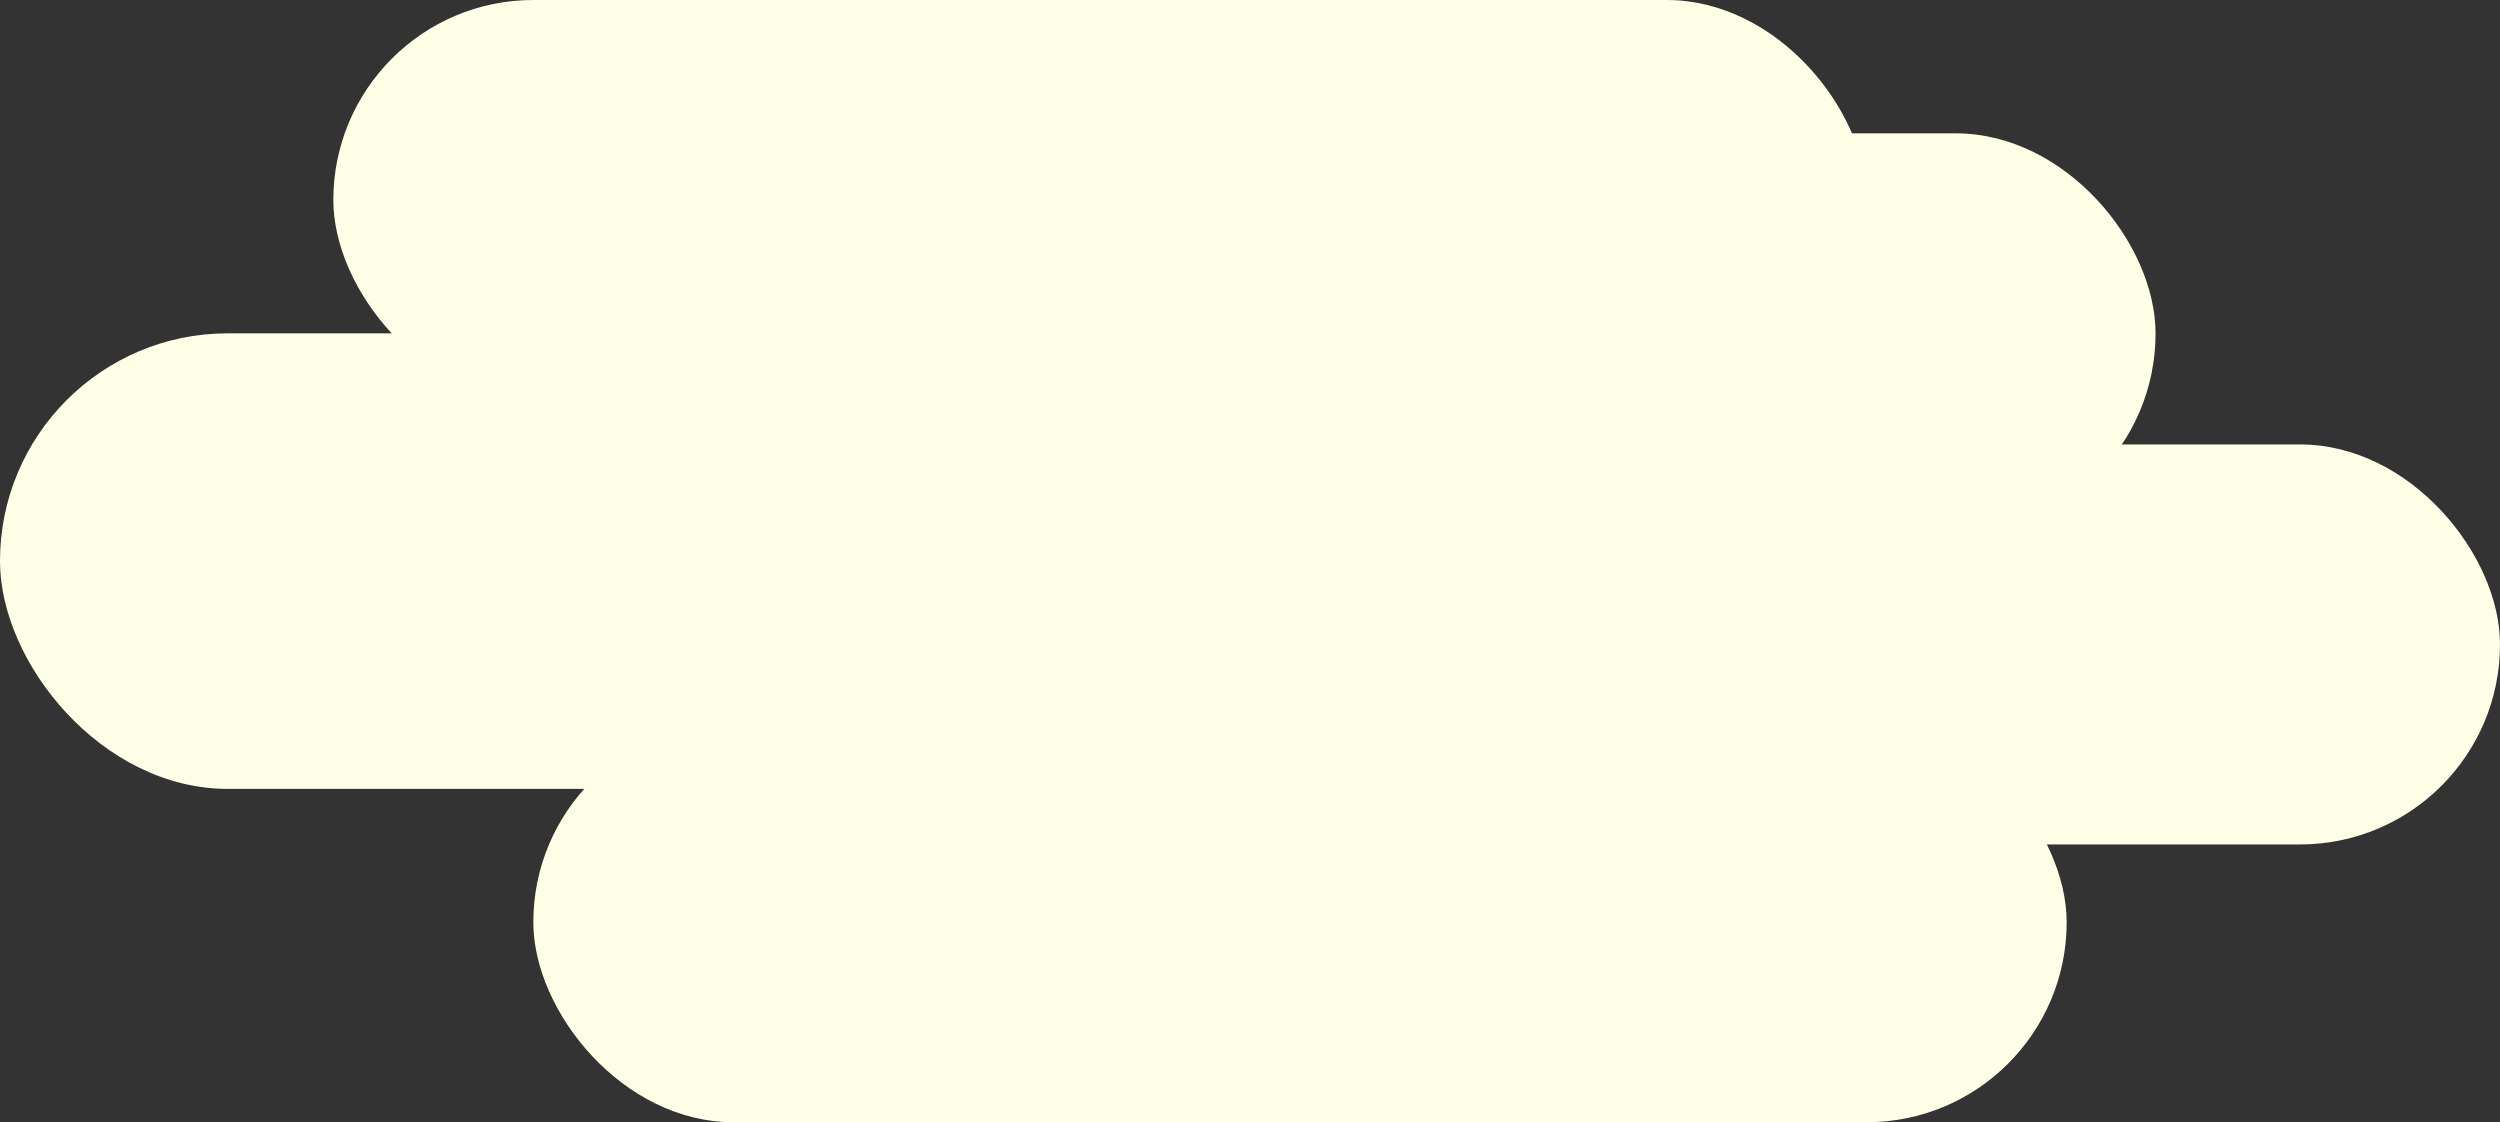
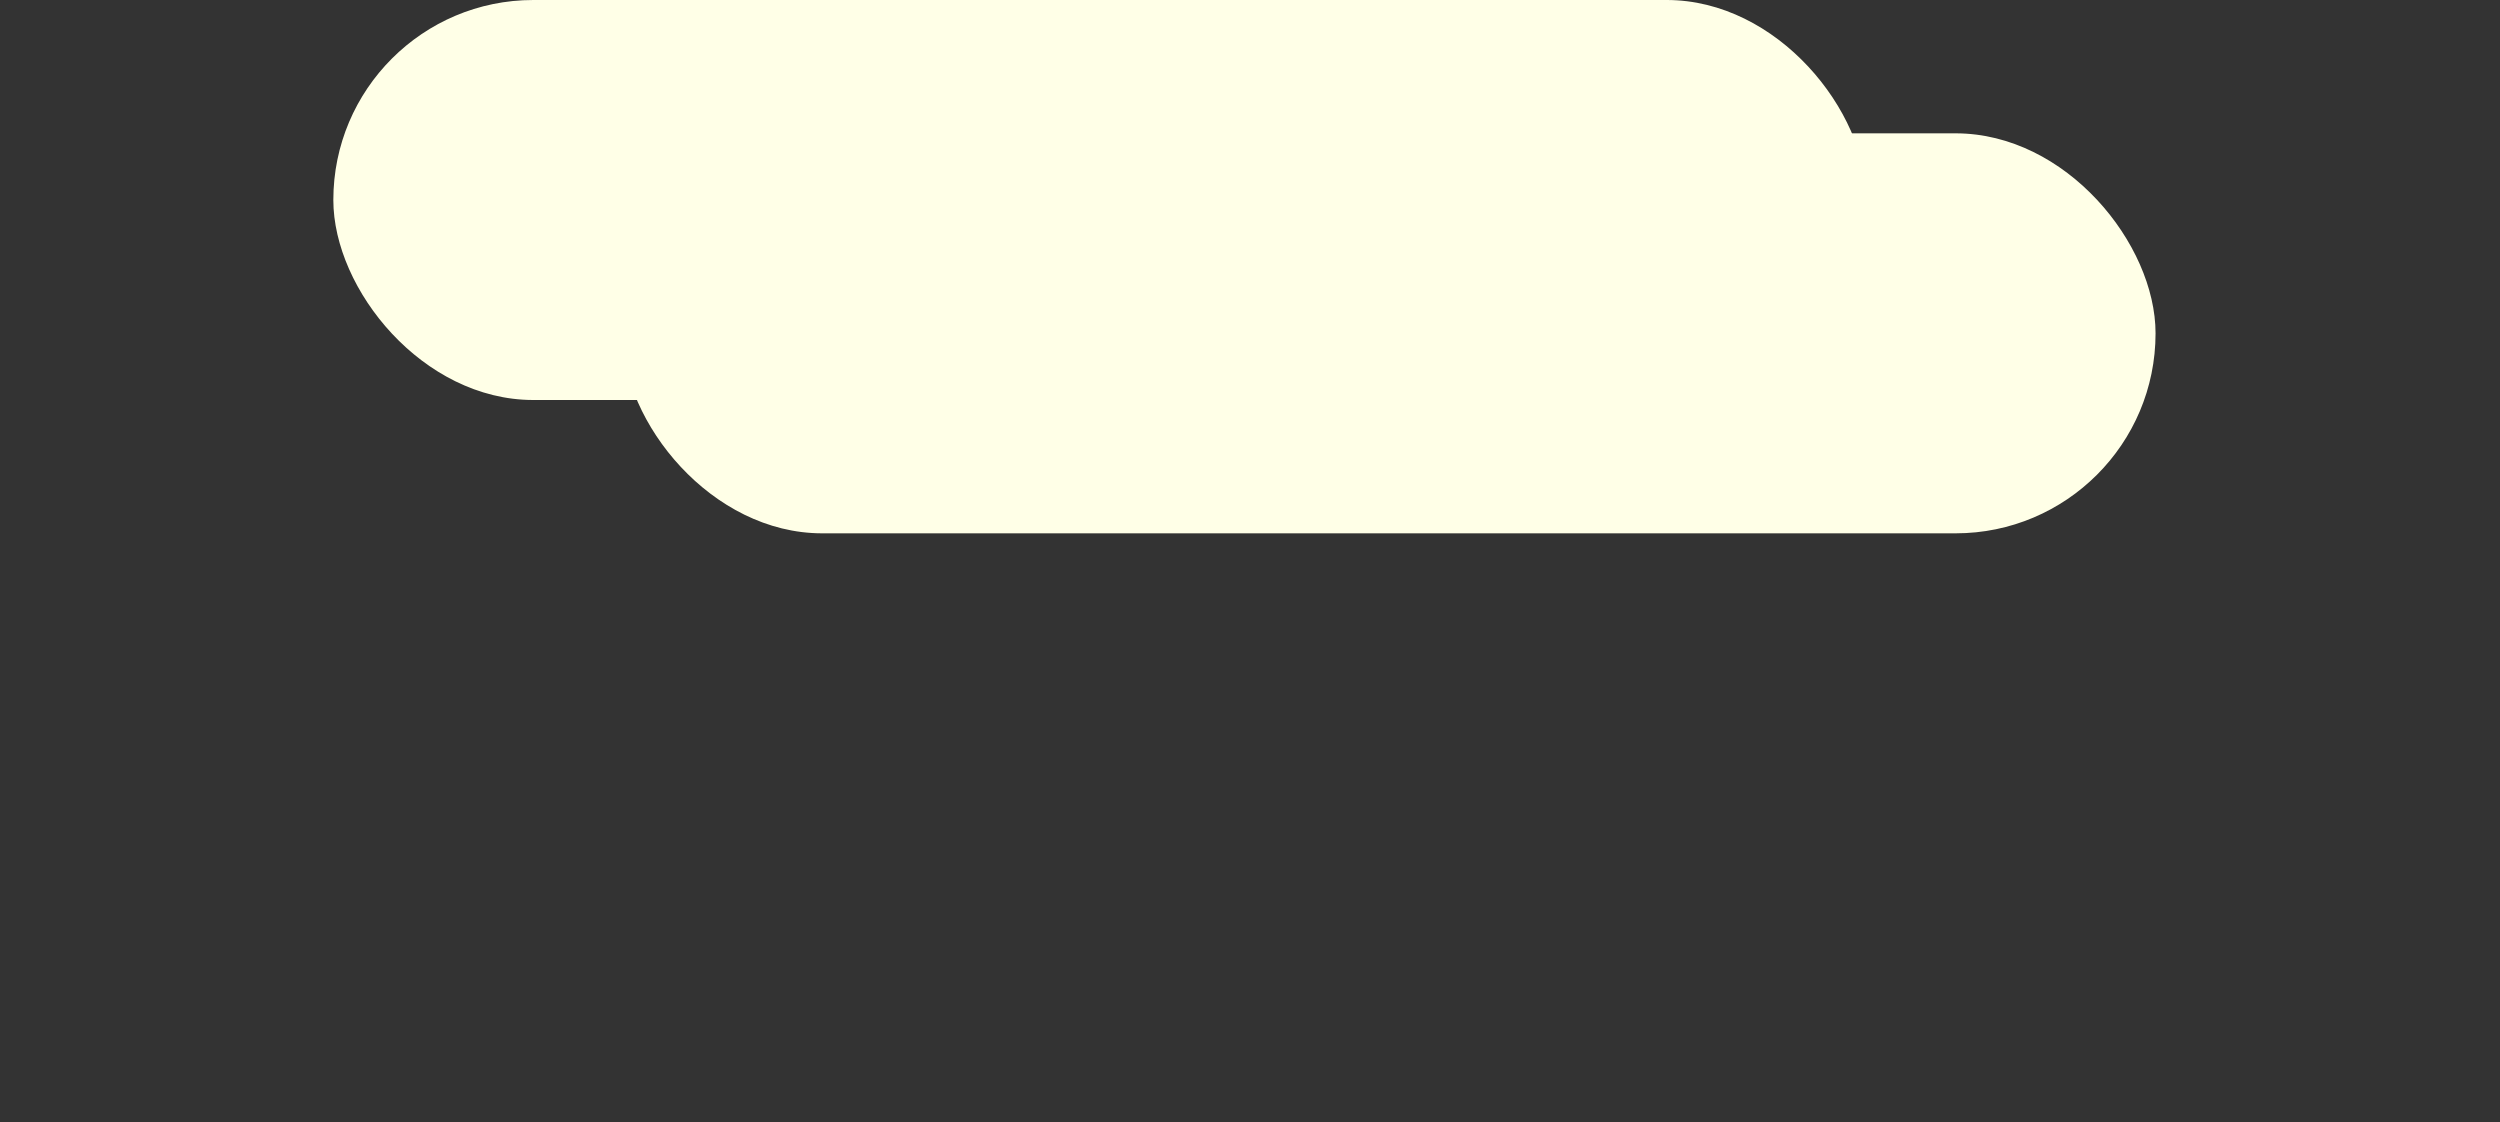
<svg xmlns="http://www.w3.org/2000/svg" width="225" height="101" viewBox="0 0 225 101" fill="none">
  <rect x="0" y="0" width="225" height="101" fill="#333333" stroke="none" />
  <g id="Group 329">
    <rect id="Rectangle 260" x="30" width="138" height="36" rx="18" fill="#FFFFE7" />
    <rect id="Rectangle 262" x="56" y="12" width="138" height="36" rx="18" fill="#FFFFE7" />
-     <rect id="Rectangle 263" y="30" width="138" height="41" rx="20.5" fill="#FFFFE7" />
-     <rect id="Rectangle 265" x="48" y="65" width="138" height="36" rx="18" fill="#FFFFE7" />
-     <rect id="Rectangle 264" x="87" y="40" width="138" height="36" rx="18" fill="#FFFFE7" />
  </g>
</svg>